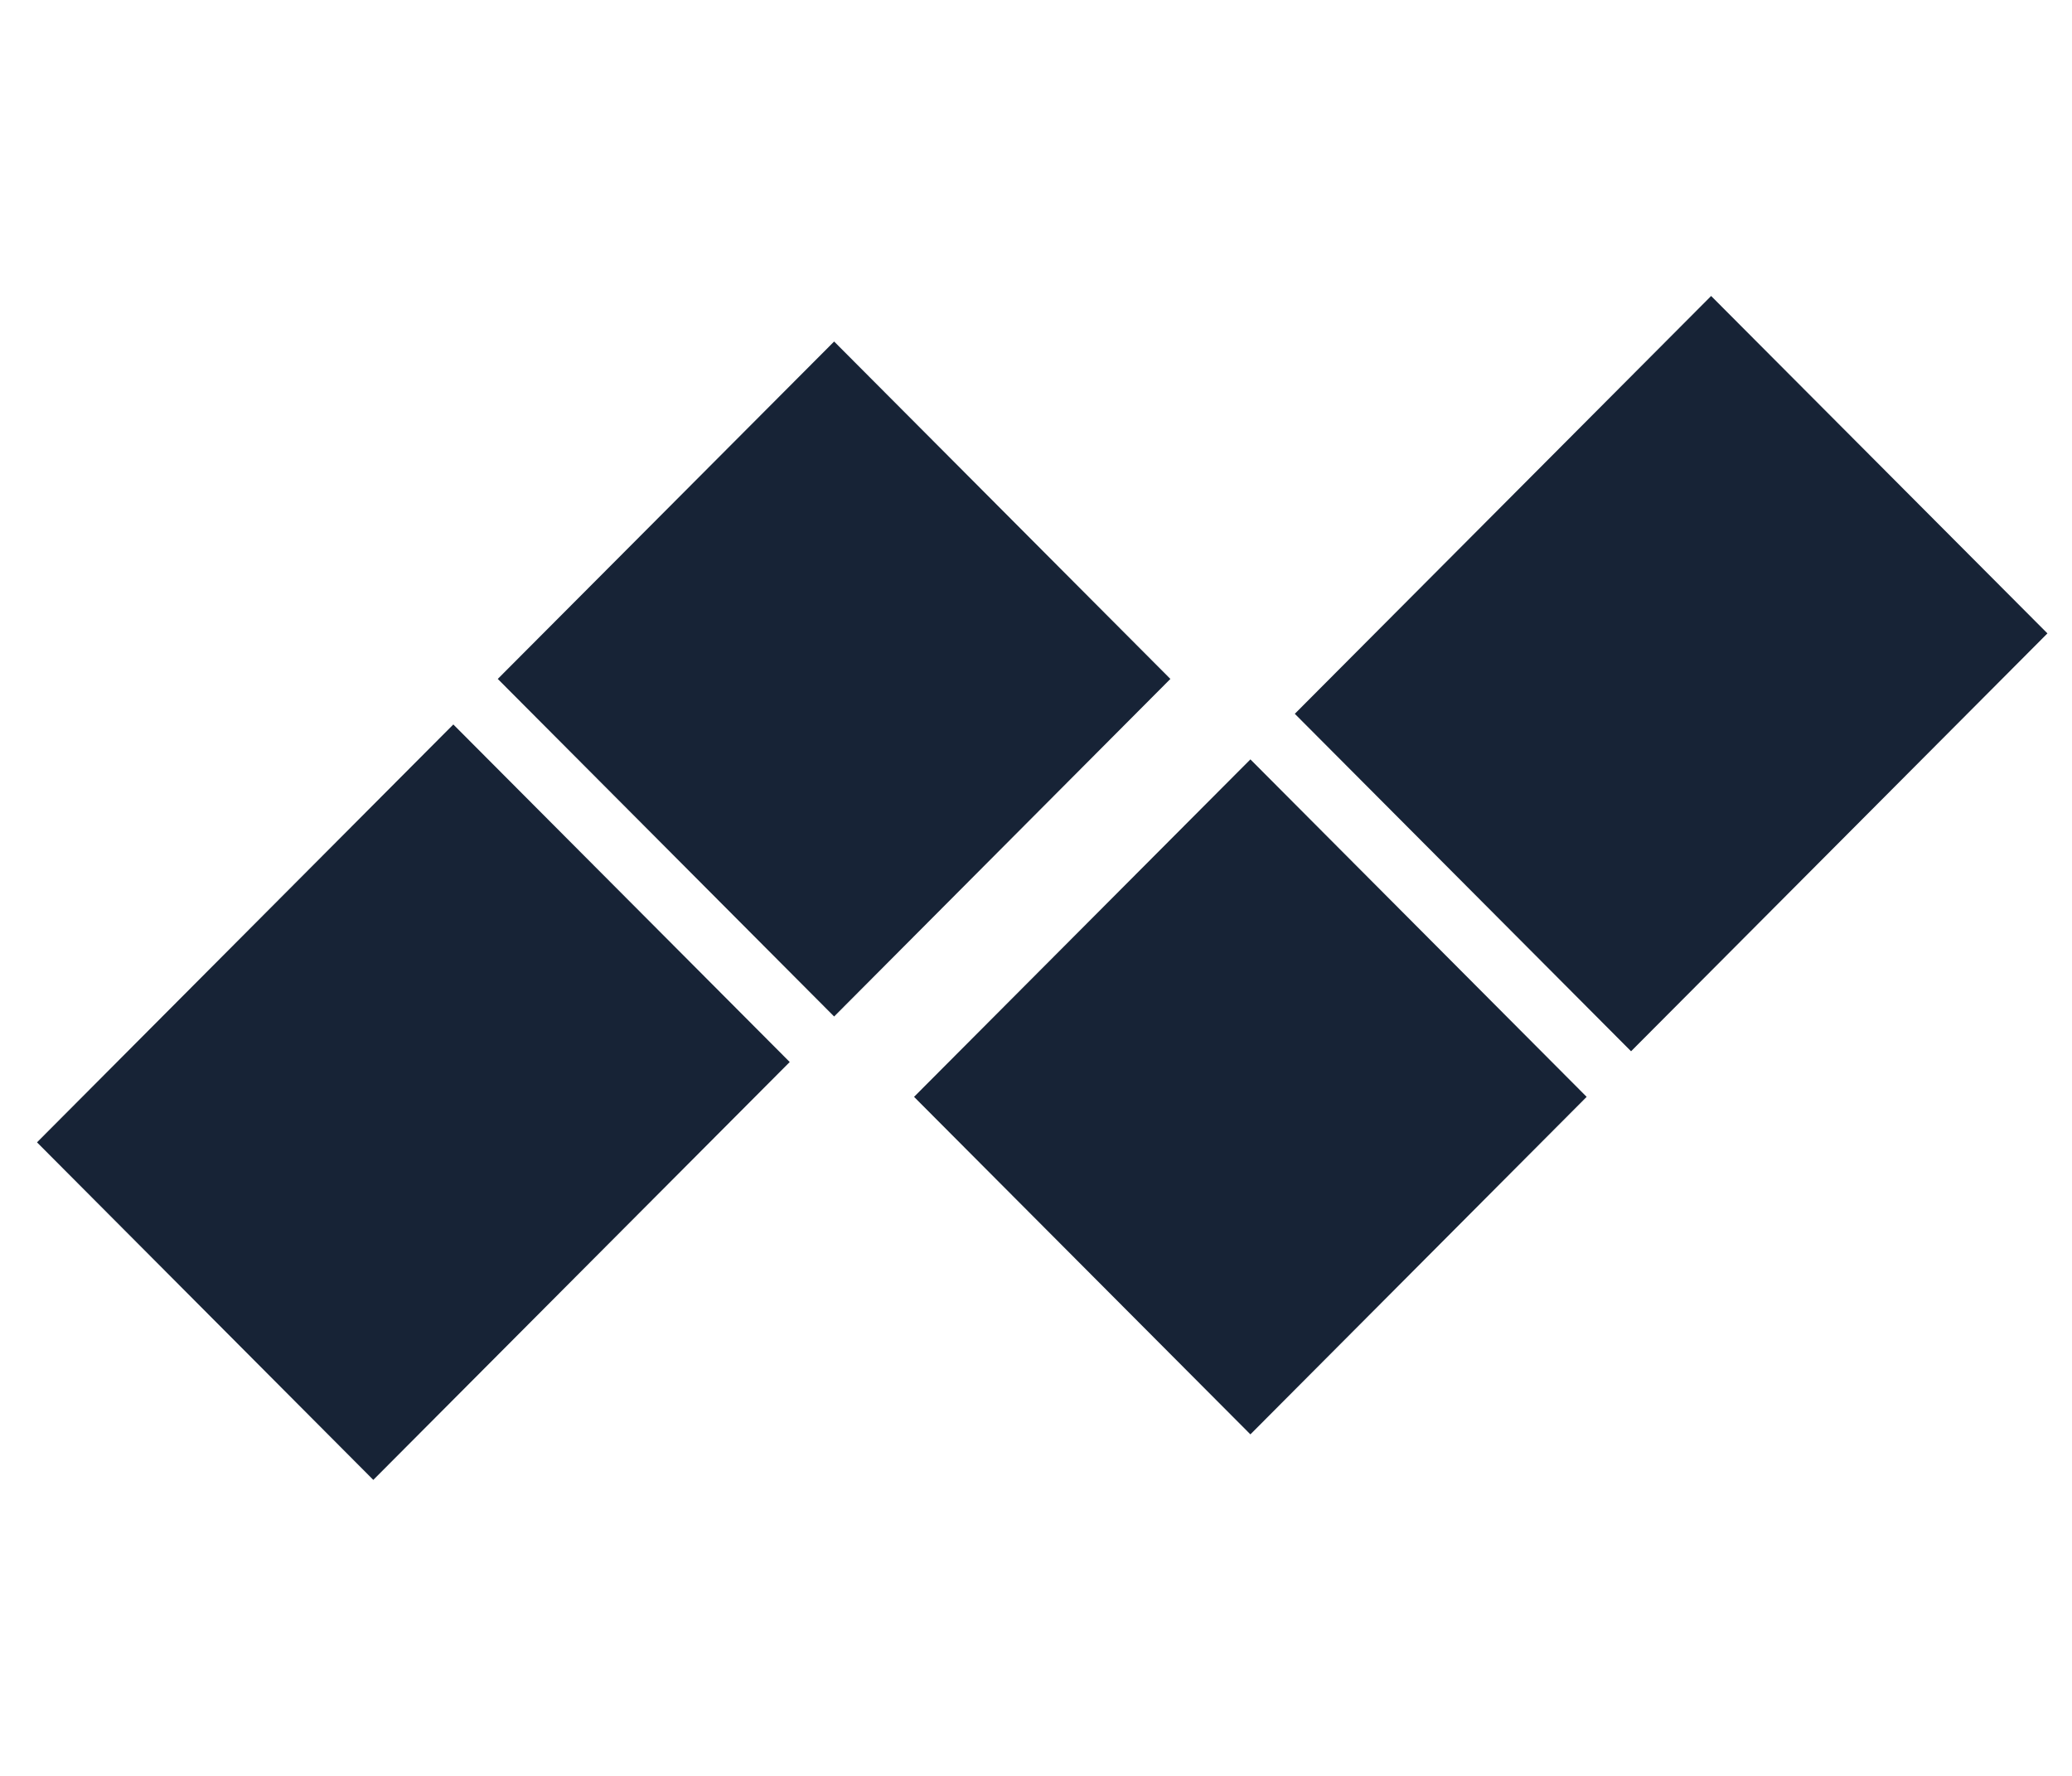
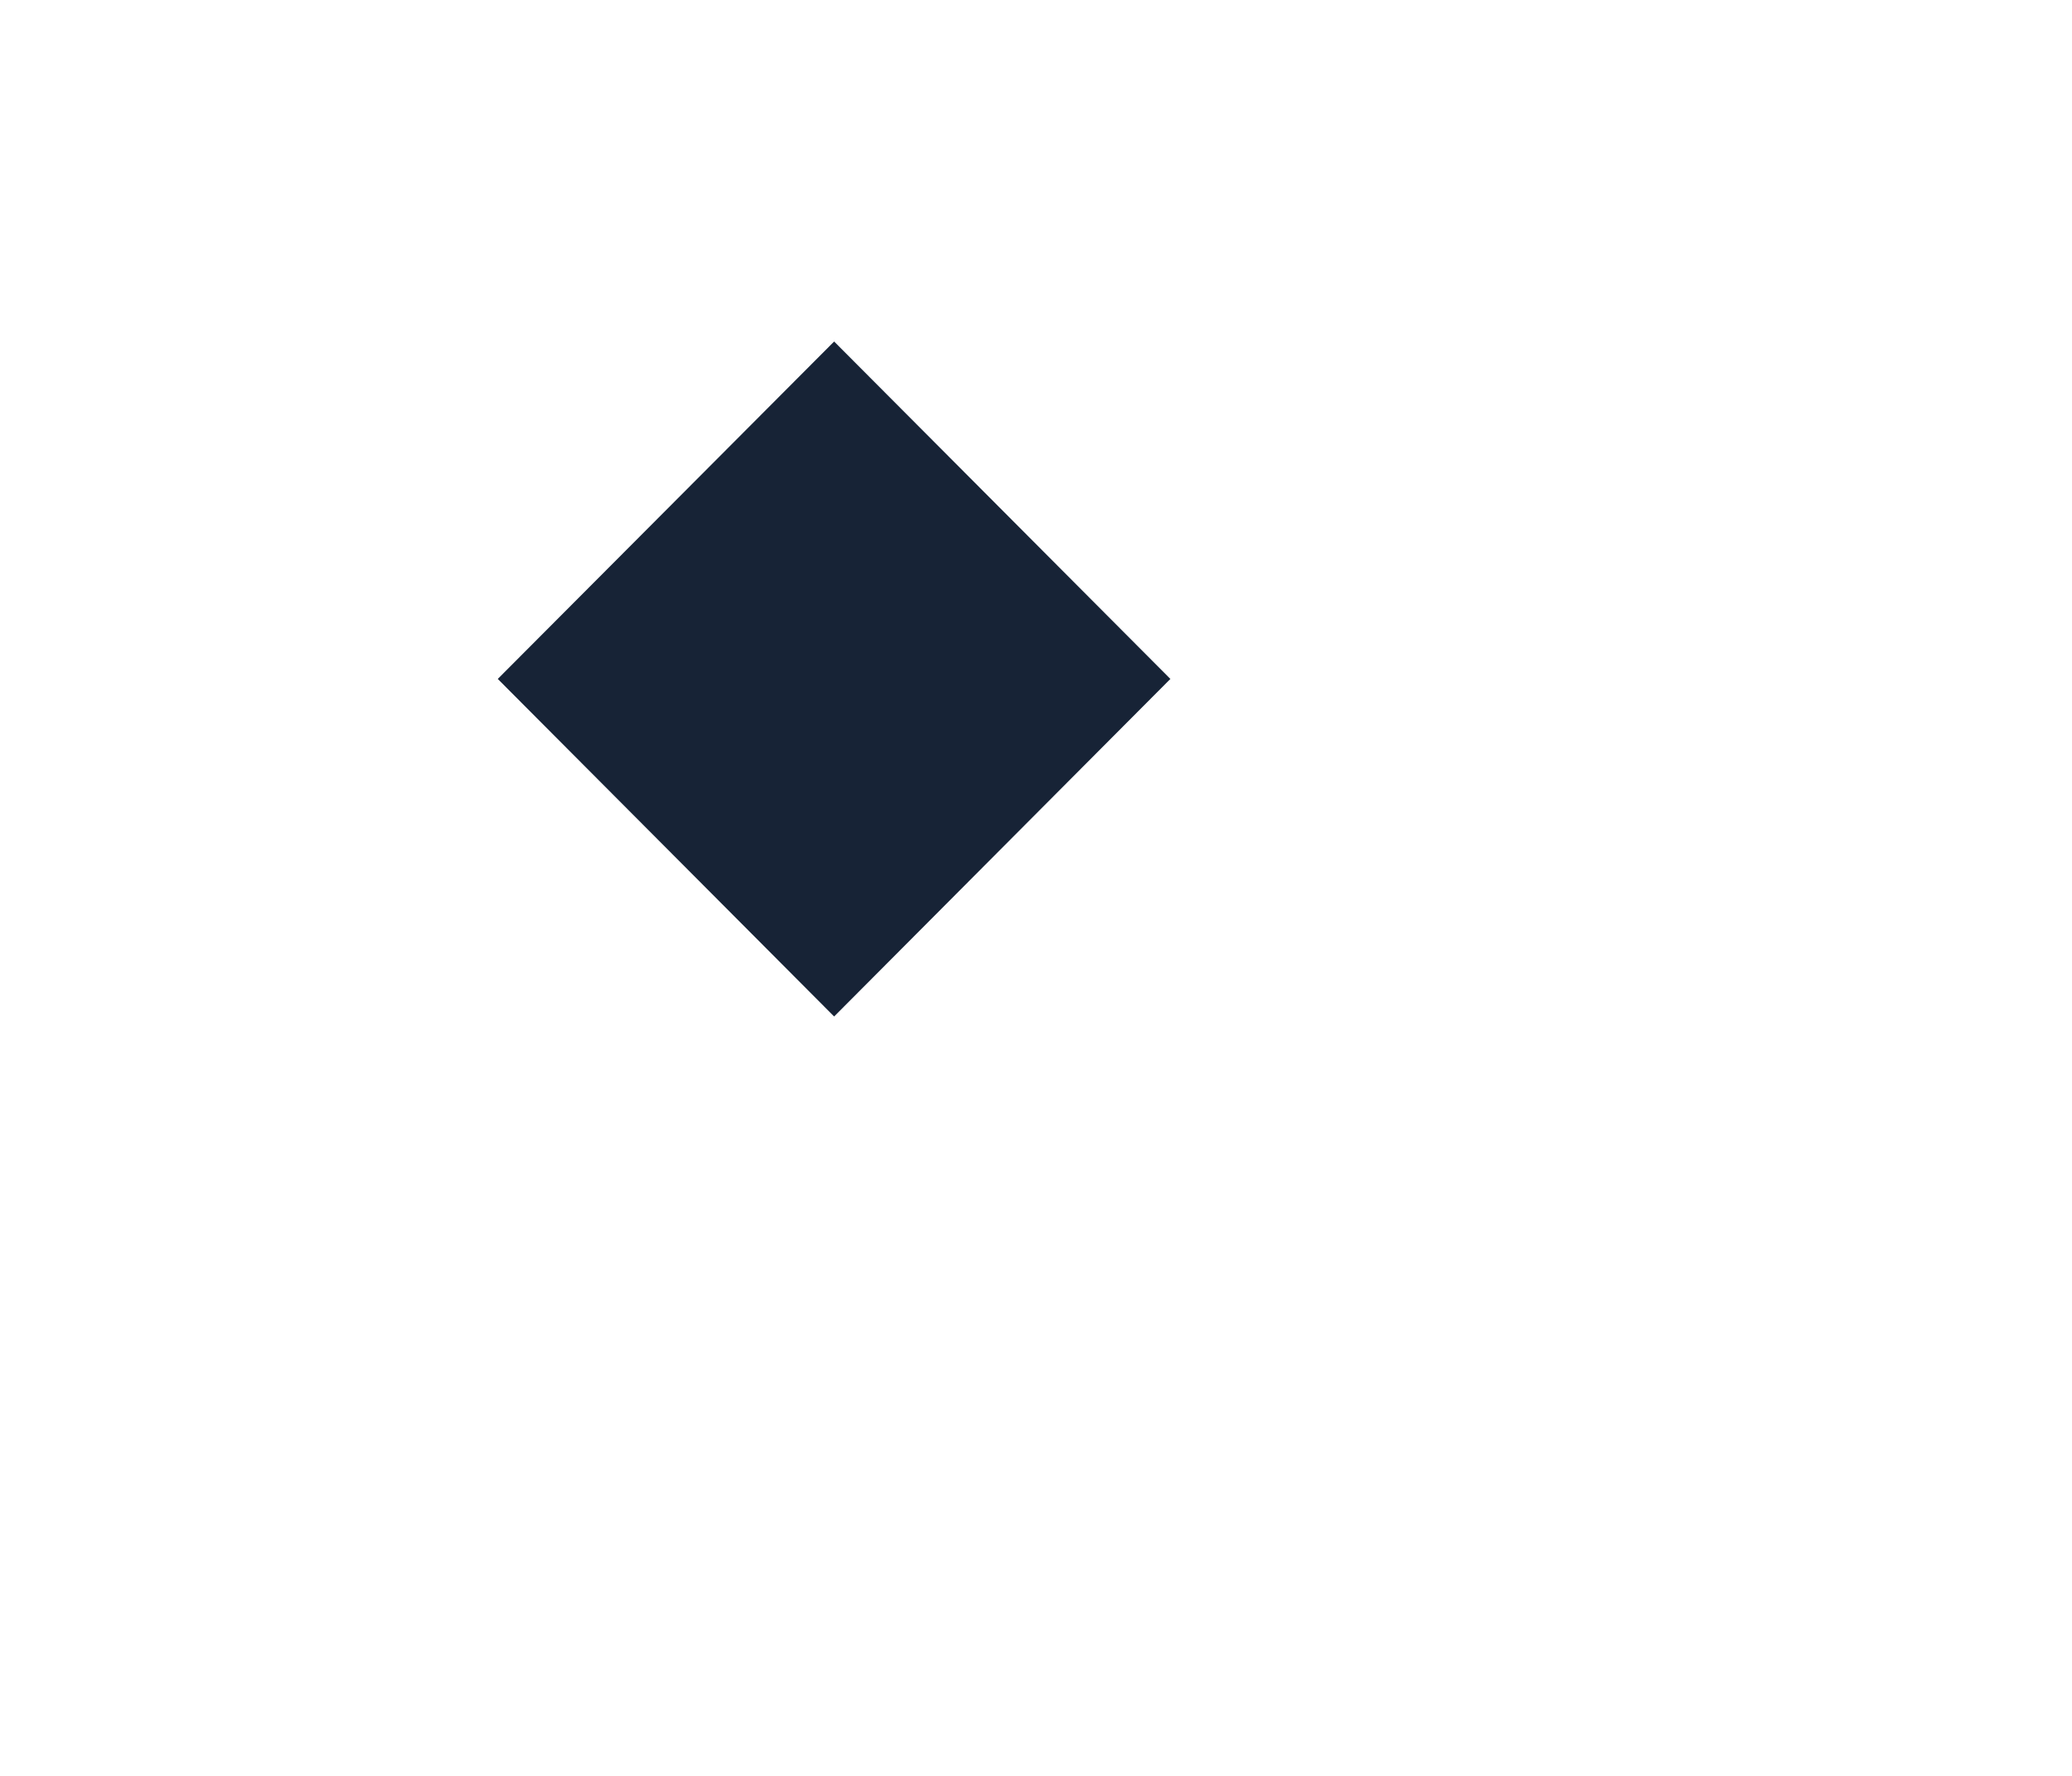
<svg xmlns="http://www.w3.org/2000/svg" width="42" height="36" viewBox="0 0 42 36" fill="none">
-   <path d="M0.75 23.157L7.567 30L16.008 21.529L9.189 14.686L0.75 23.157Z" fill="#172336" />
  <path d="M16.908 6.923L10.09 13.763L16.908 20.606L23.724 13.763L16.908 6.923Z" fill="#172336" />
-   <path d="M18.528 22.235L25.346 29.077L32.162 22.235L25.346 15.394L18.528 22.235Z" fill="#172336" />
-   <path d="M34.685 6L26.246 14.47L33.062 21.311L41.502 12.84L34.685 6Z" fill="#172336" />
</svg>